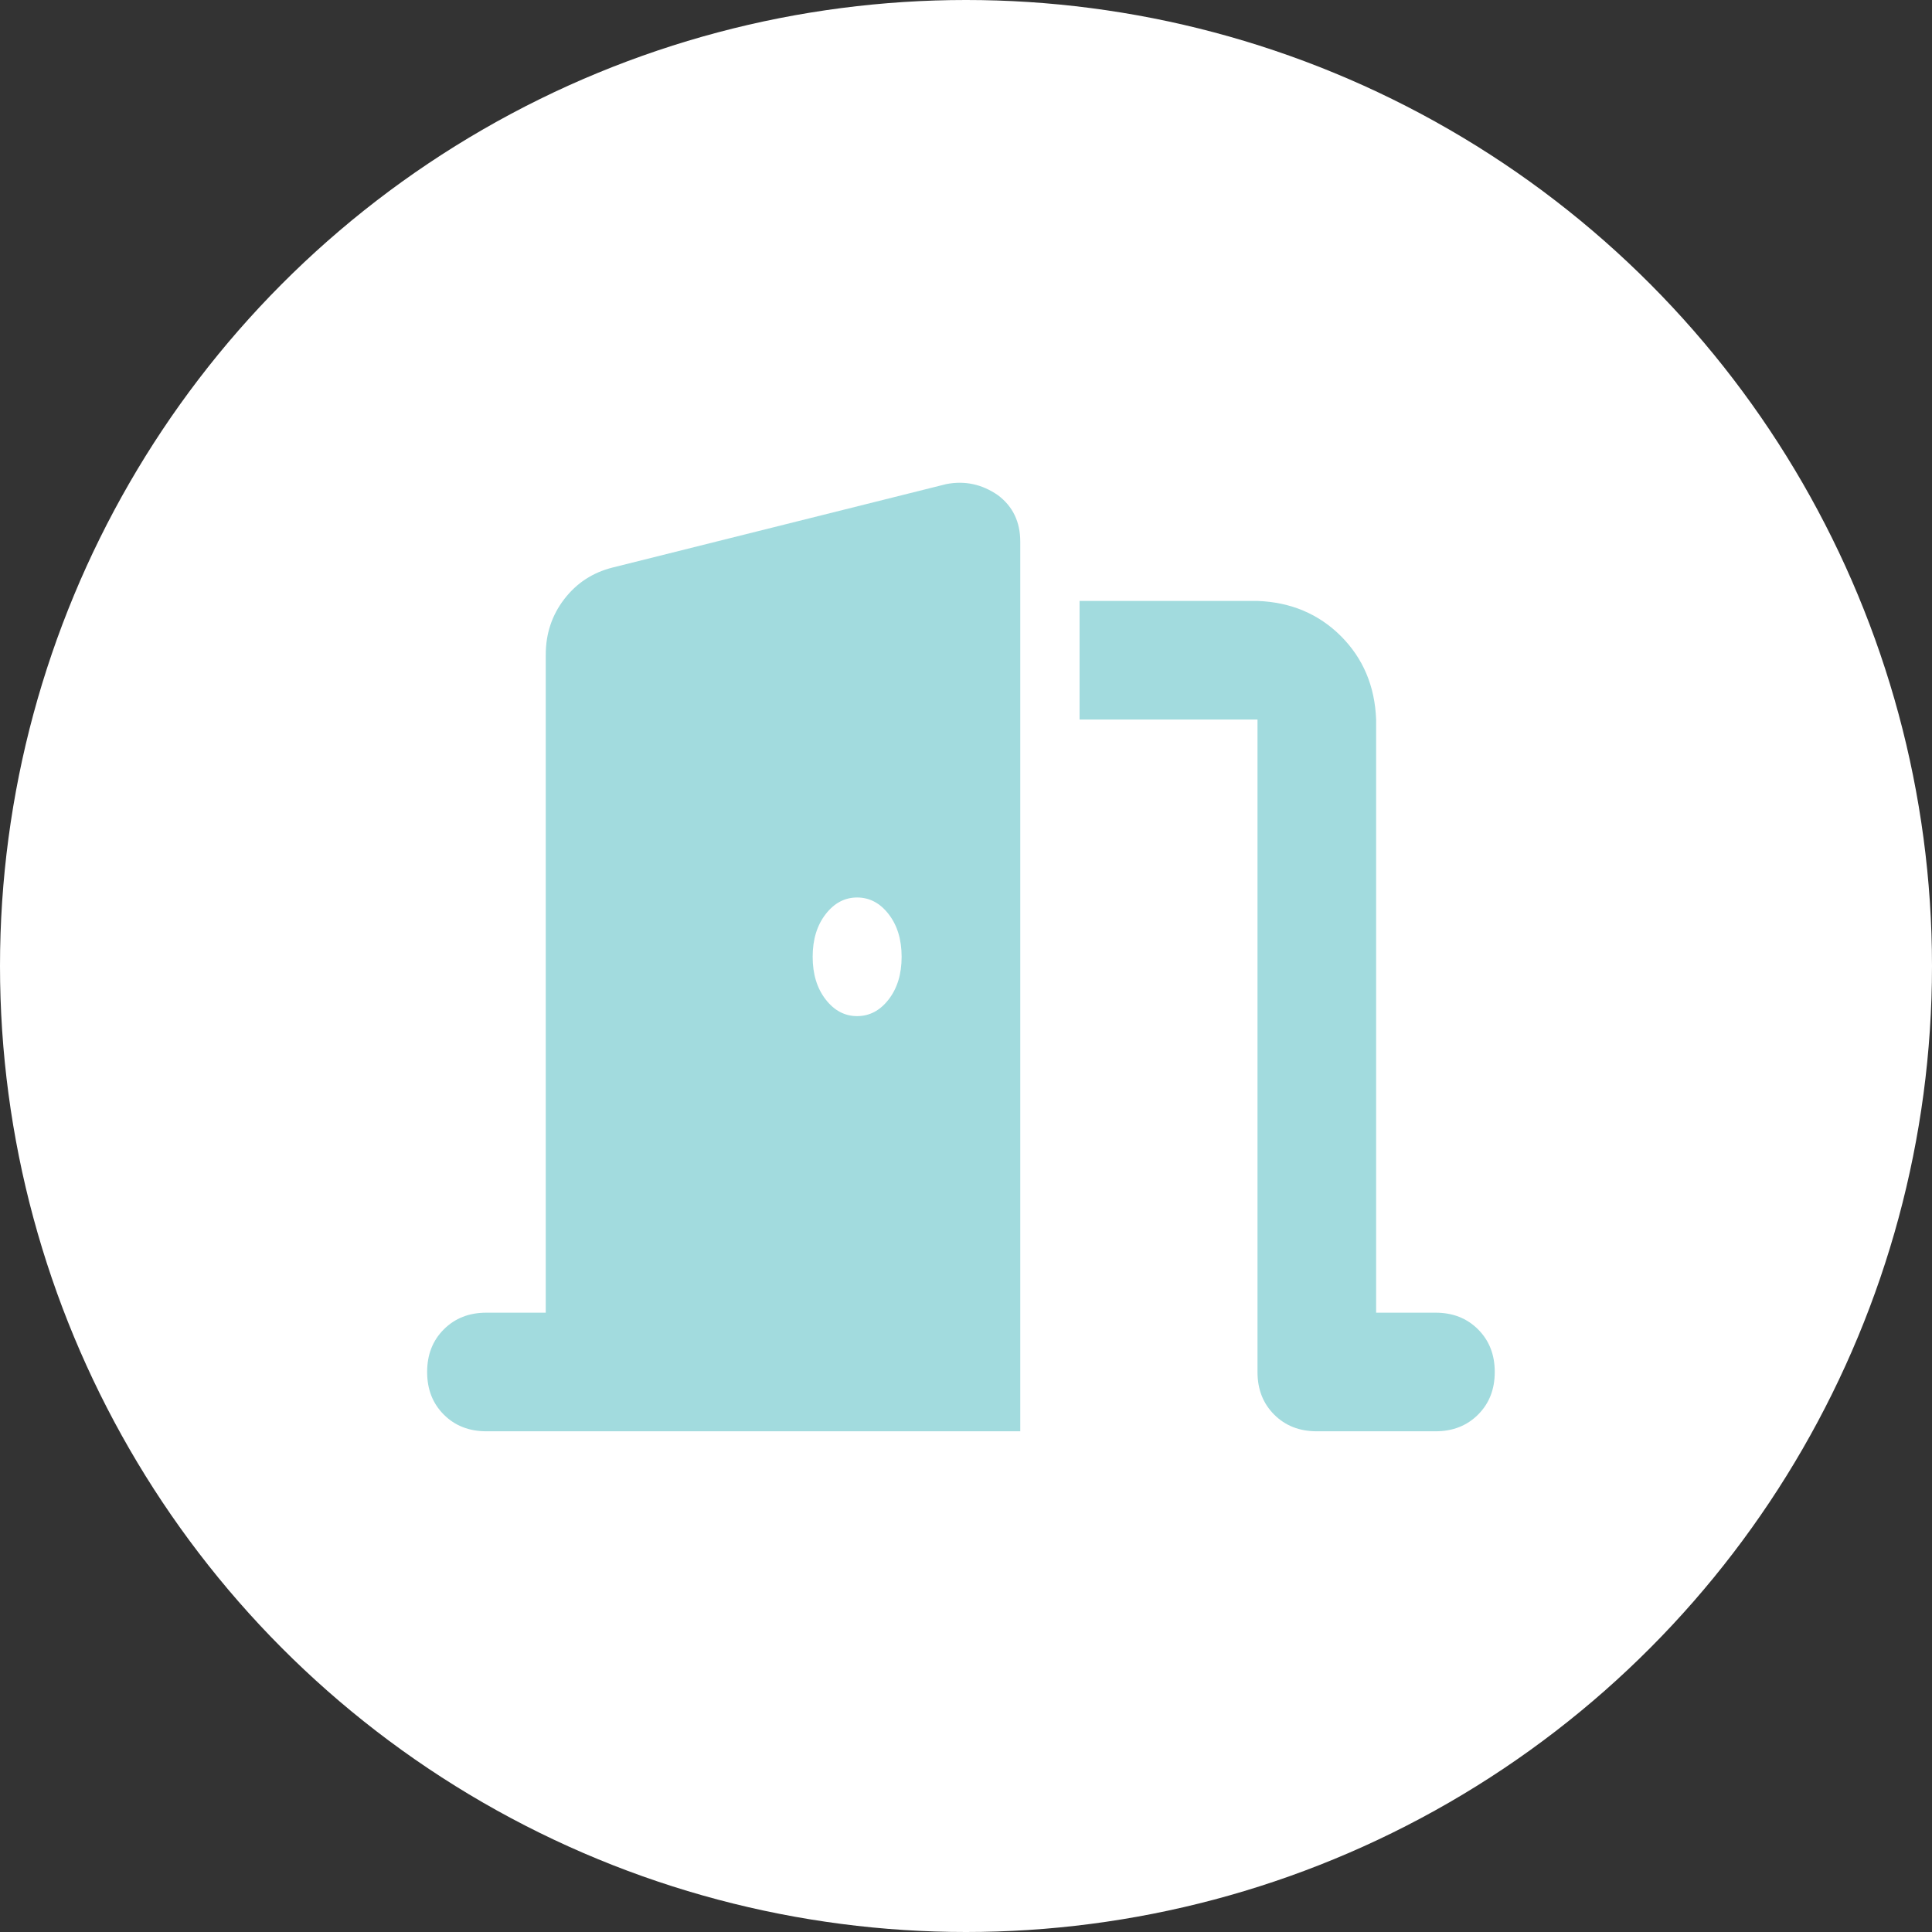
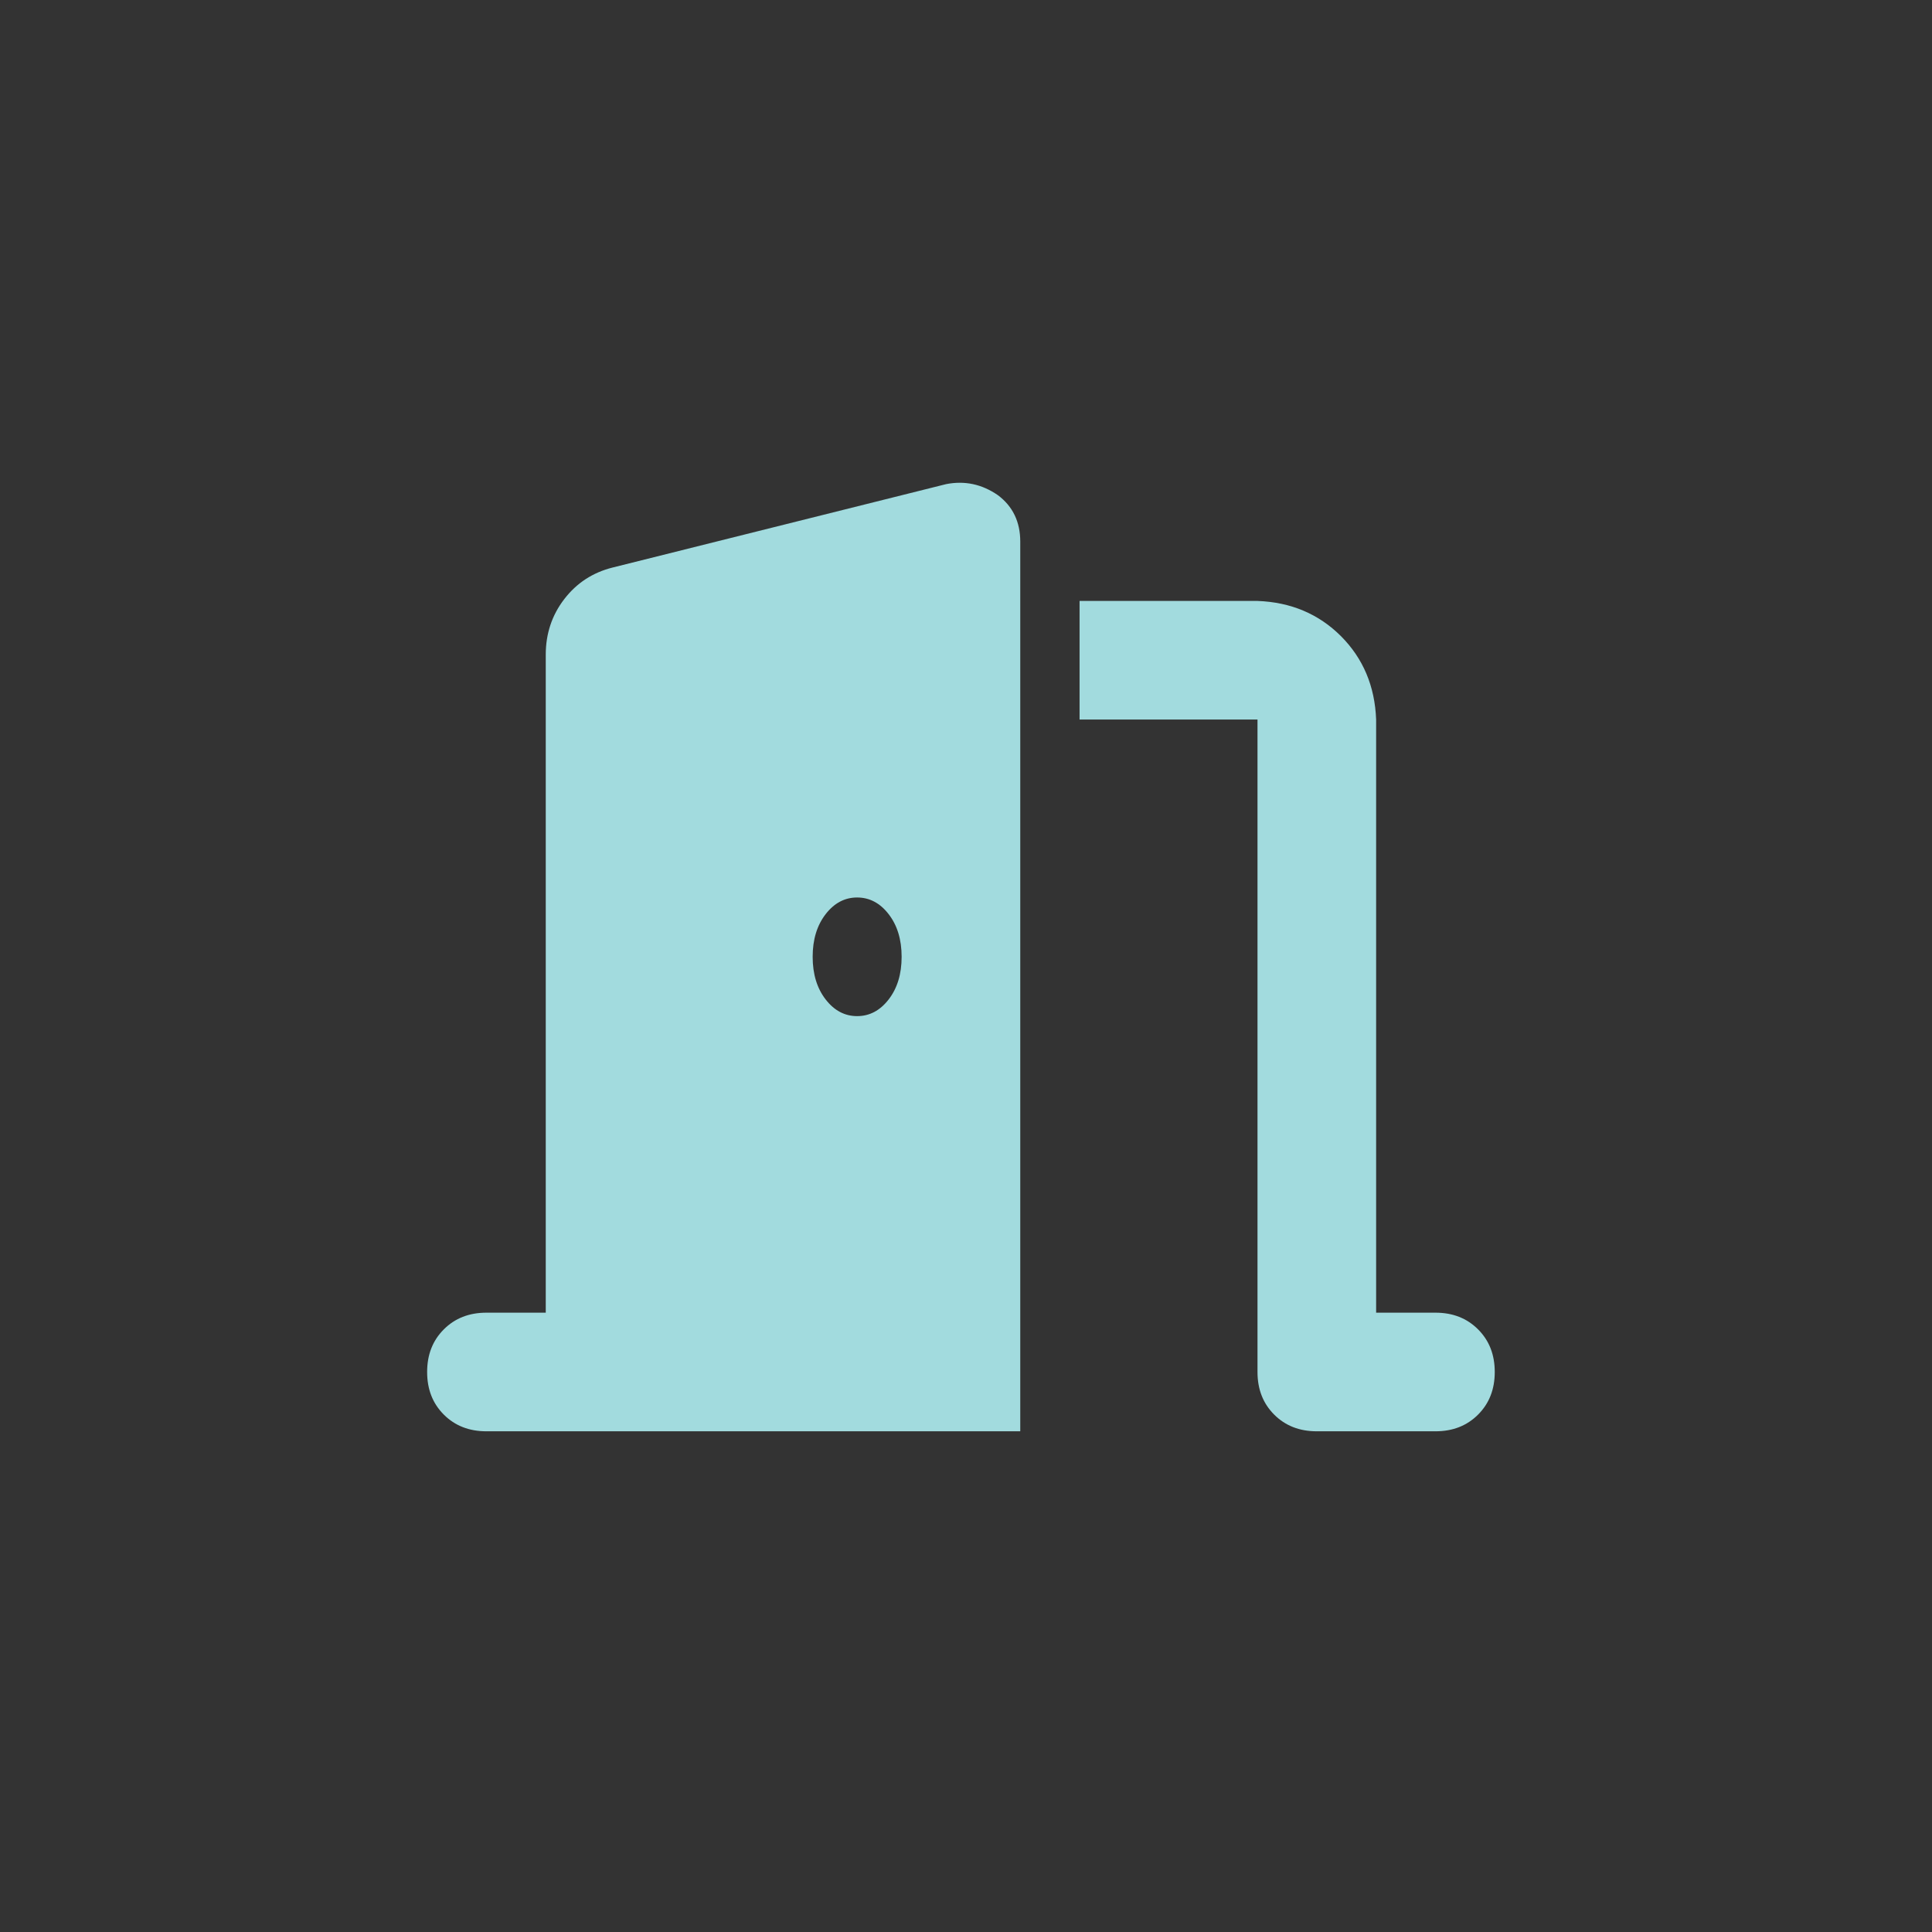
<svg xmlns="http://www.w3.org/2000/svg" width="191" height="191" viewBox="0 0 191 191" fill="none">
  <rect x="0" y="0" width="191" height="191" fill="#333333" stroke="none" />
-   <circle cx="95.5" cy="95.5" r="95.5" fill="white" />
  <path d="M106.727 71.136H124.318V135.637C124.318 137.349 124.866 138.748 125.968 139.851C127.07 140.953 128.47 141.5 130.182 141.5H141.909C143.622 141.5 145.021 140.953 146.123 139.851C147.226 138.748 147.773 137.349 147.773 135.637C147.773 133.924 147.226 132.525 146.123 131.423C145.021 130.32 143.622 129.773 141.909 129.773H136.046V71.136C135.921 67.837 134.764 65.093 132.567 62.888C130.362 60.691 127.618 59.534 124.318 59.409H106.727V71.136ZM89.136 94.591C89.136 96.303 88.706 97.703 87.854 98.805C87.002 99.907 85.962 100.455 84.735 100.455C83.515 100.455 82.475 99.907 81.623 98.805C80.771 97.703 80.341 96.303 80.341 94.591C80.341 92.879 80.771 91.479 81.623 90.377C82.475 89.275 83.515 88.727 84.735 88.727C85.962 88.727 87.002 89.275 87.854 90.377C88.706 91.479 89.136 92.879 89.136 94.591ZM100.864 53.545C100.864 51.591 100.129 50.066 98.667 48.964C97.08 47.861 95.368 47.502 93.538 47.861L60.553 56.109C58.598 56.602 57.011 57.634 55.784 59.229C54.564 60.816 53.954 62.646 53.954 64.725V129.773H48.091C46.379 129.773 44.979 130.32 43.877 131.423C42.774 132.525 42.227 133.924 42.227 135.637C42.227 137.349 42.774 138.748 43.877 139.851C44.979 140.953 46.379 141.5 48.091 141.5H59.818H95H100.864V135.637V53.545Z" fill="#A2DBDE" />
</svg>